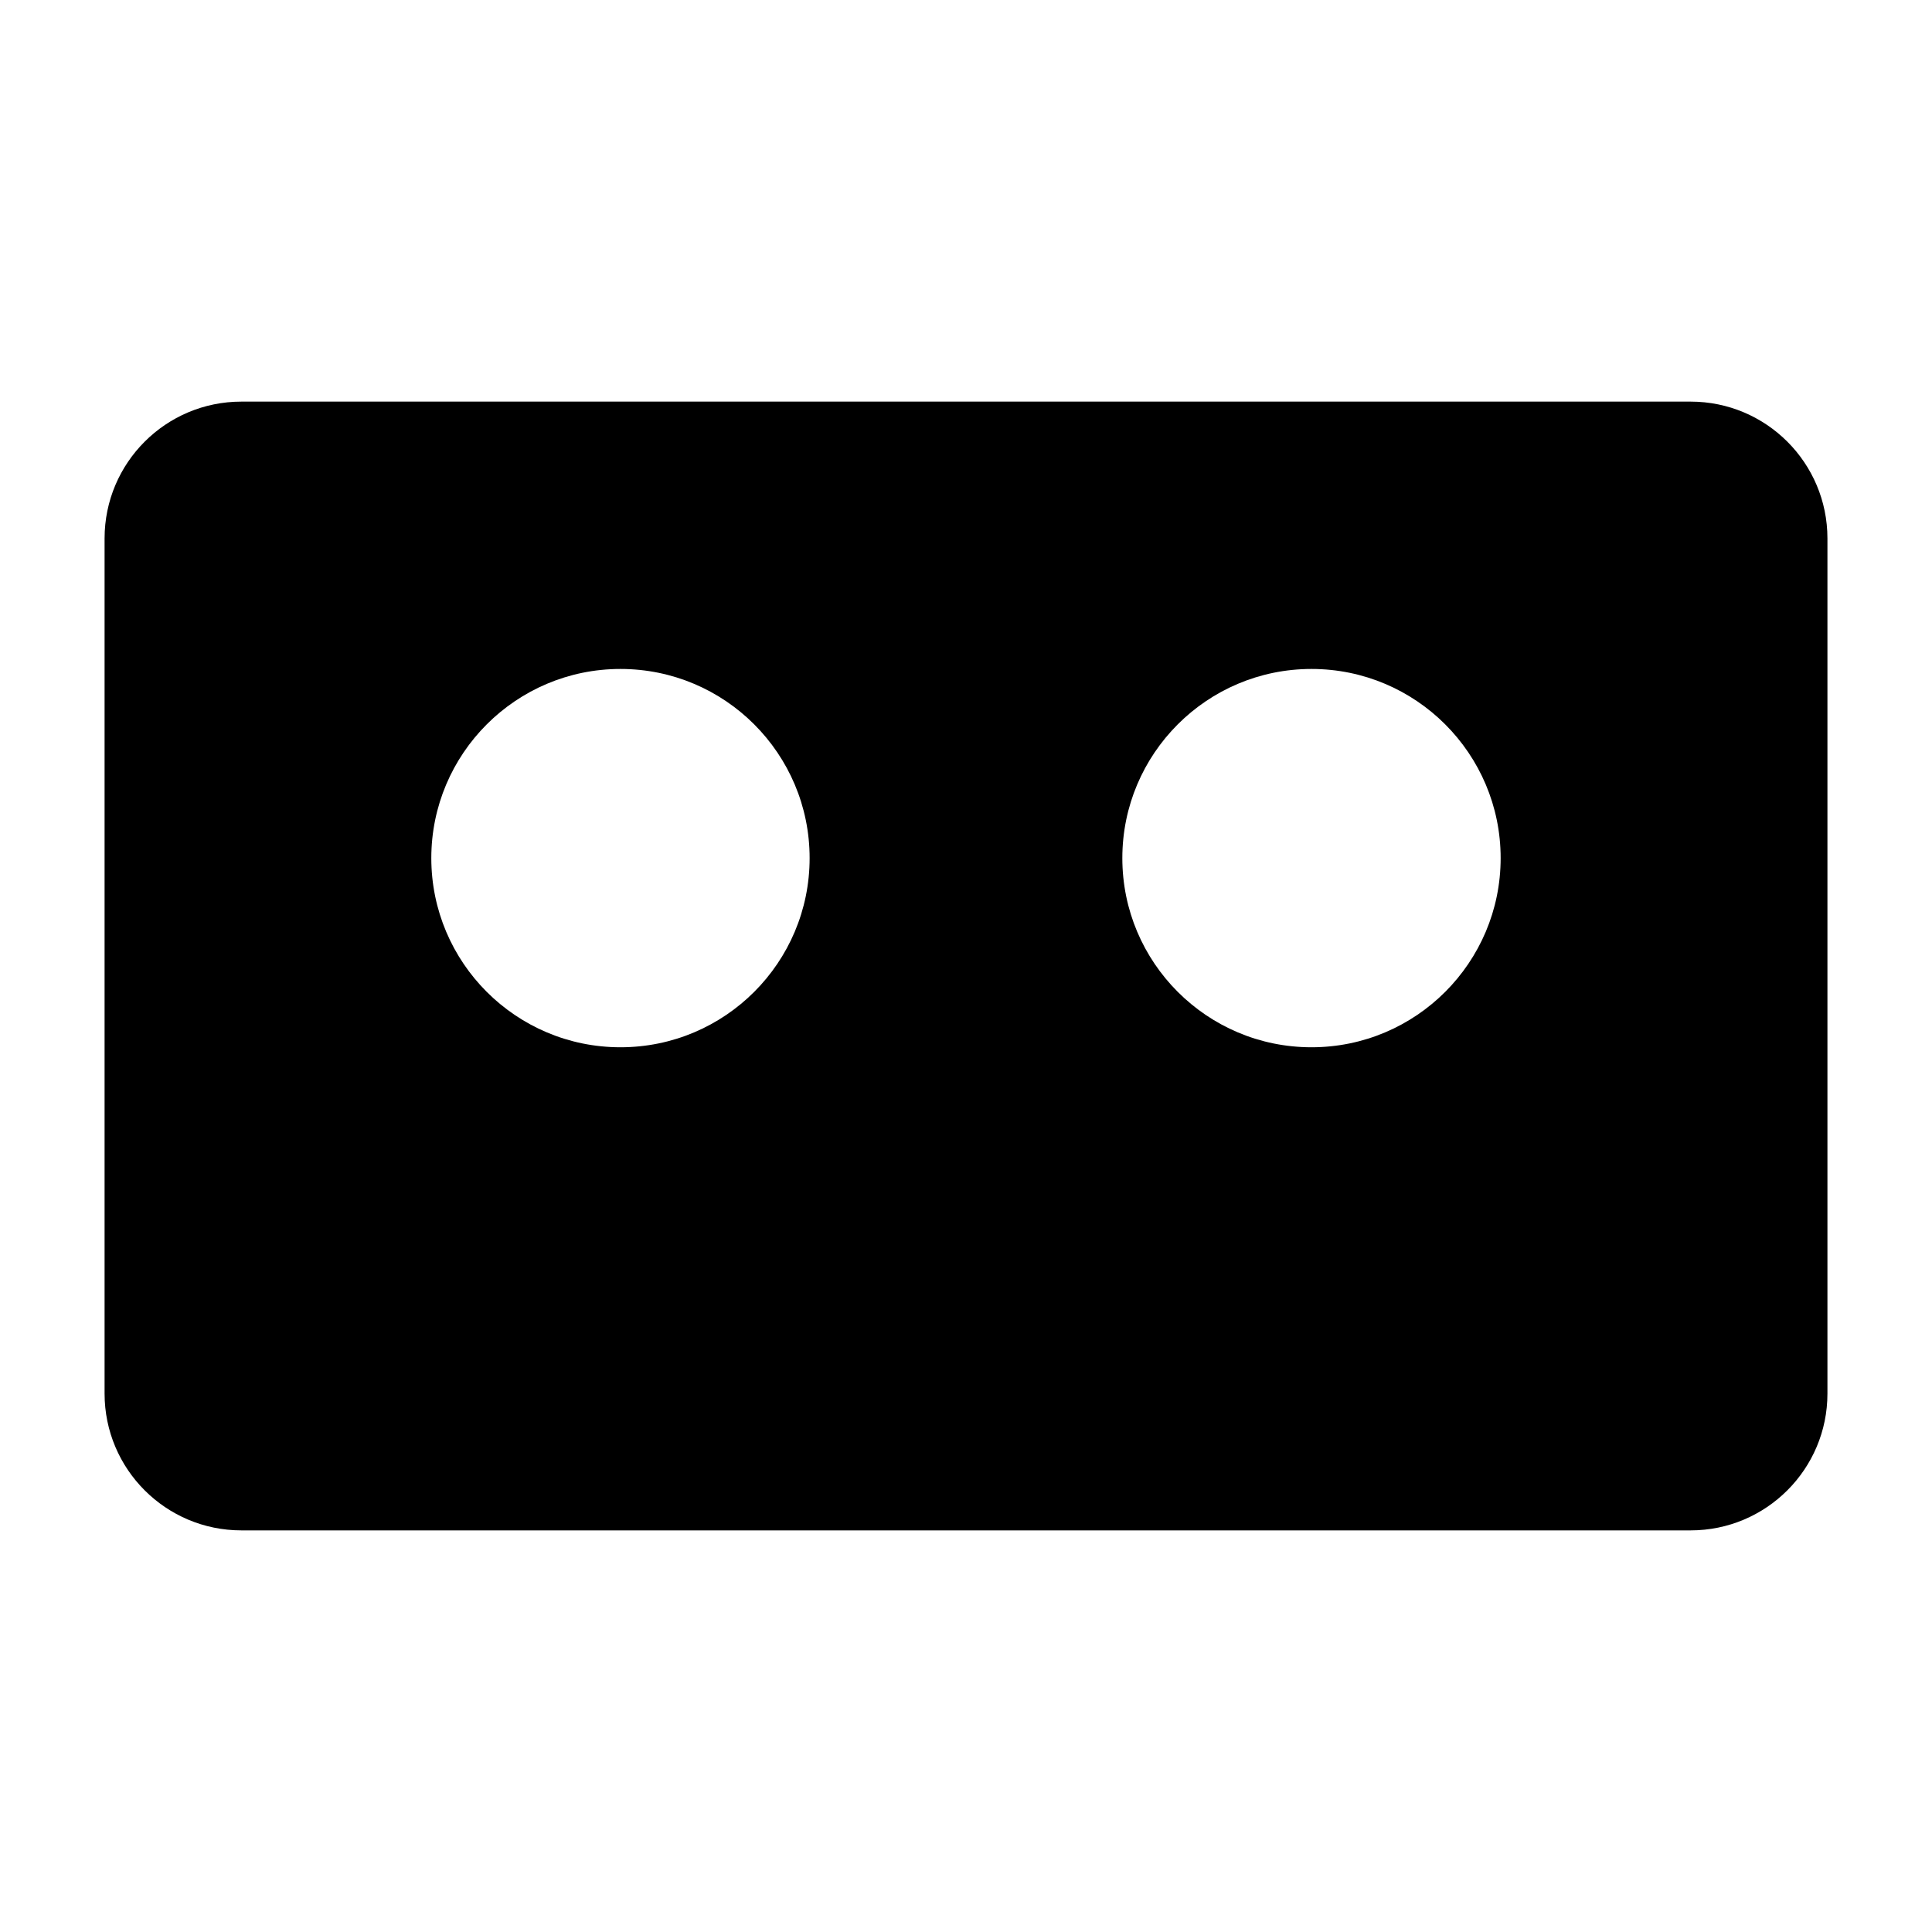
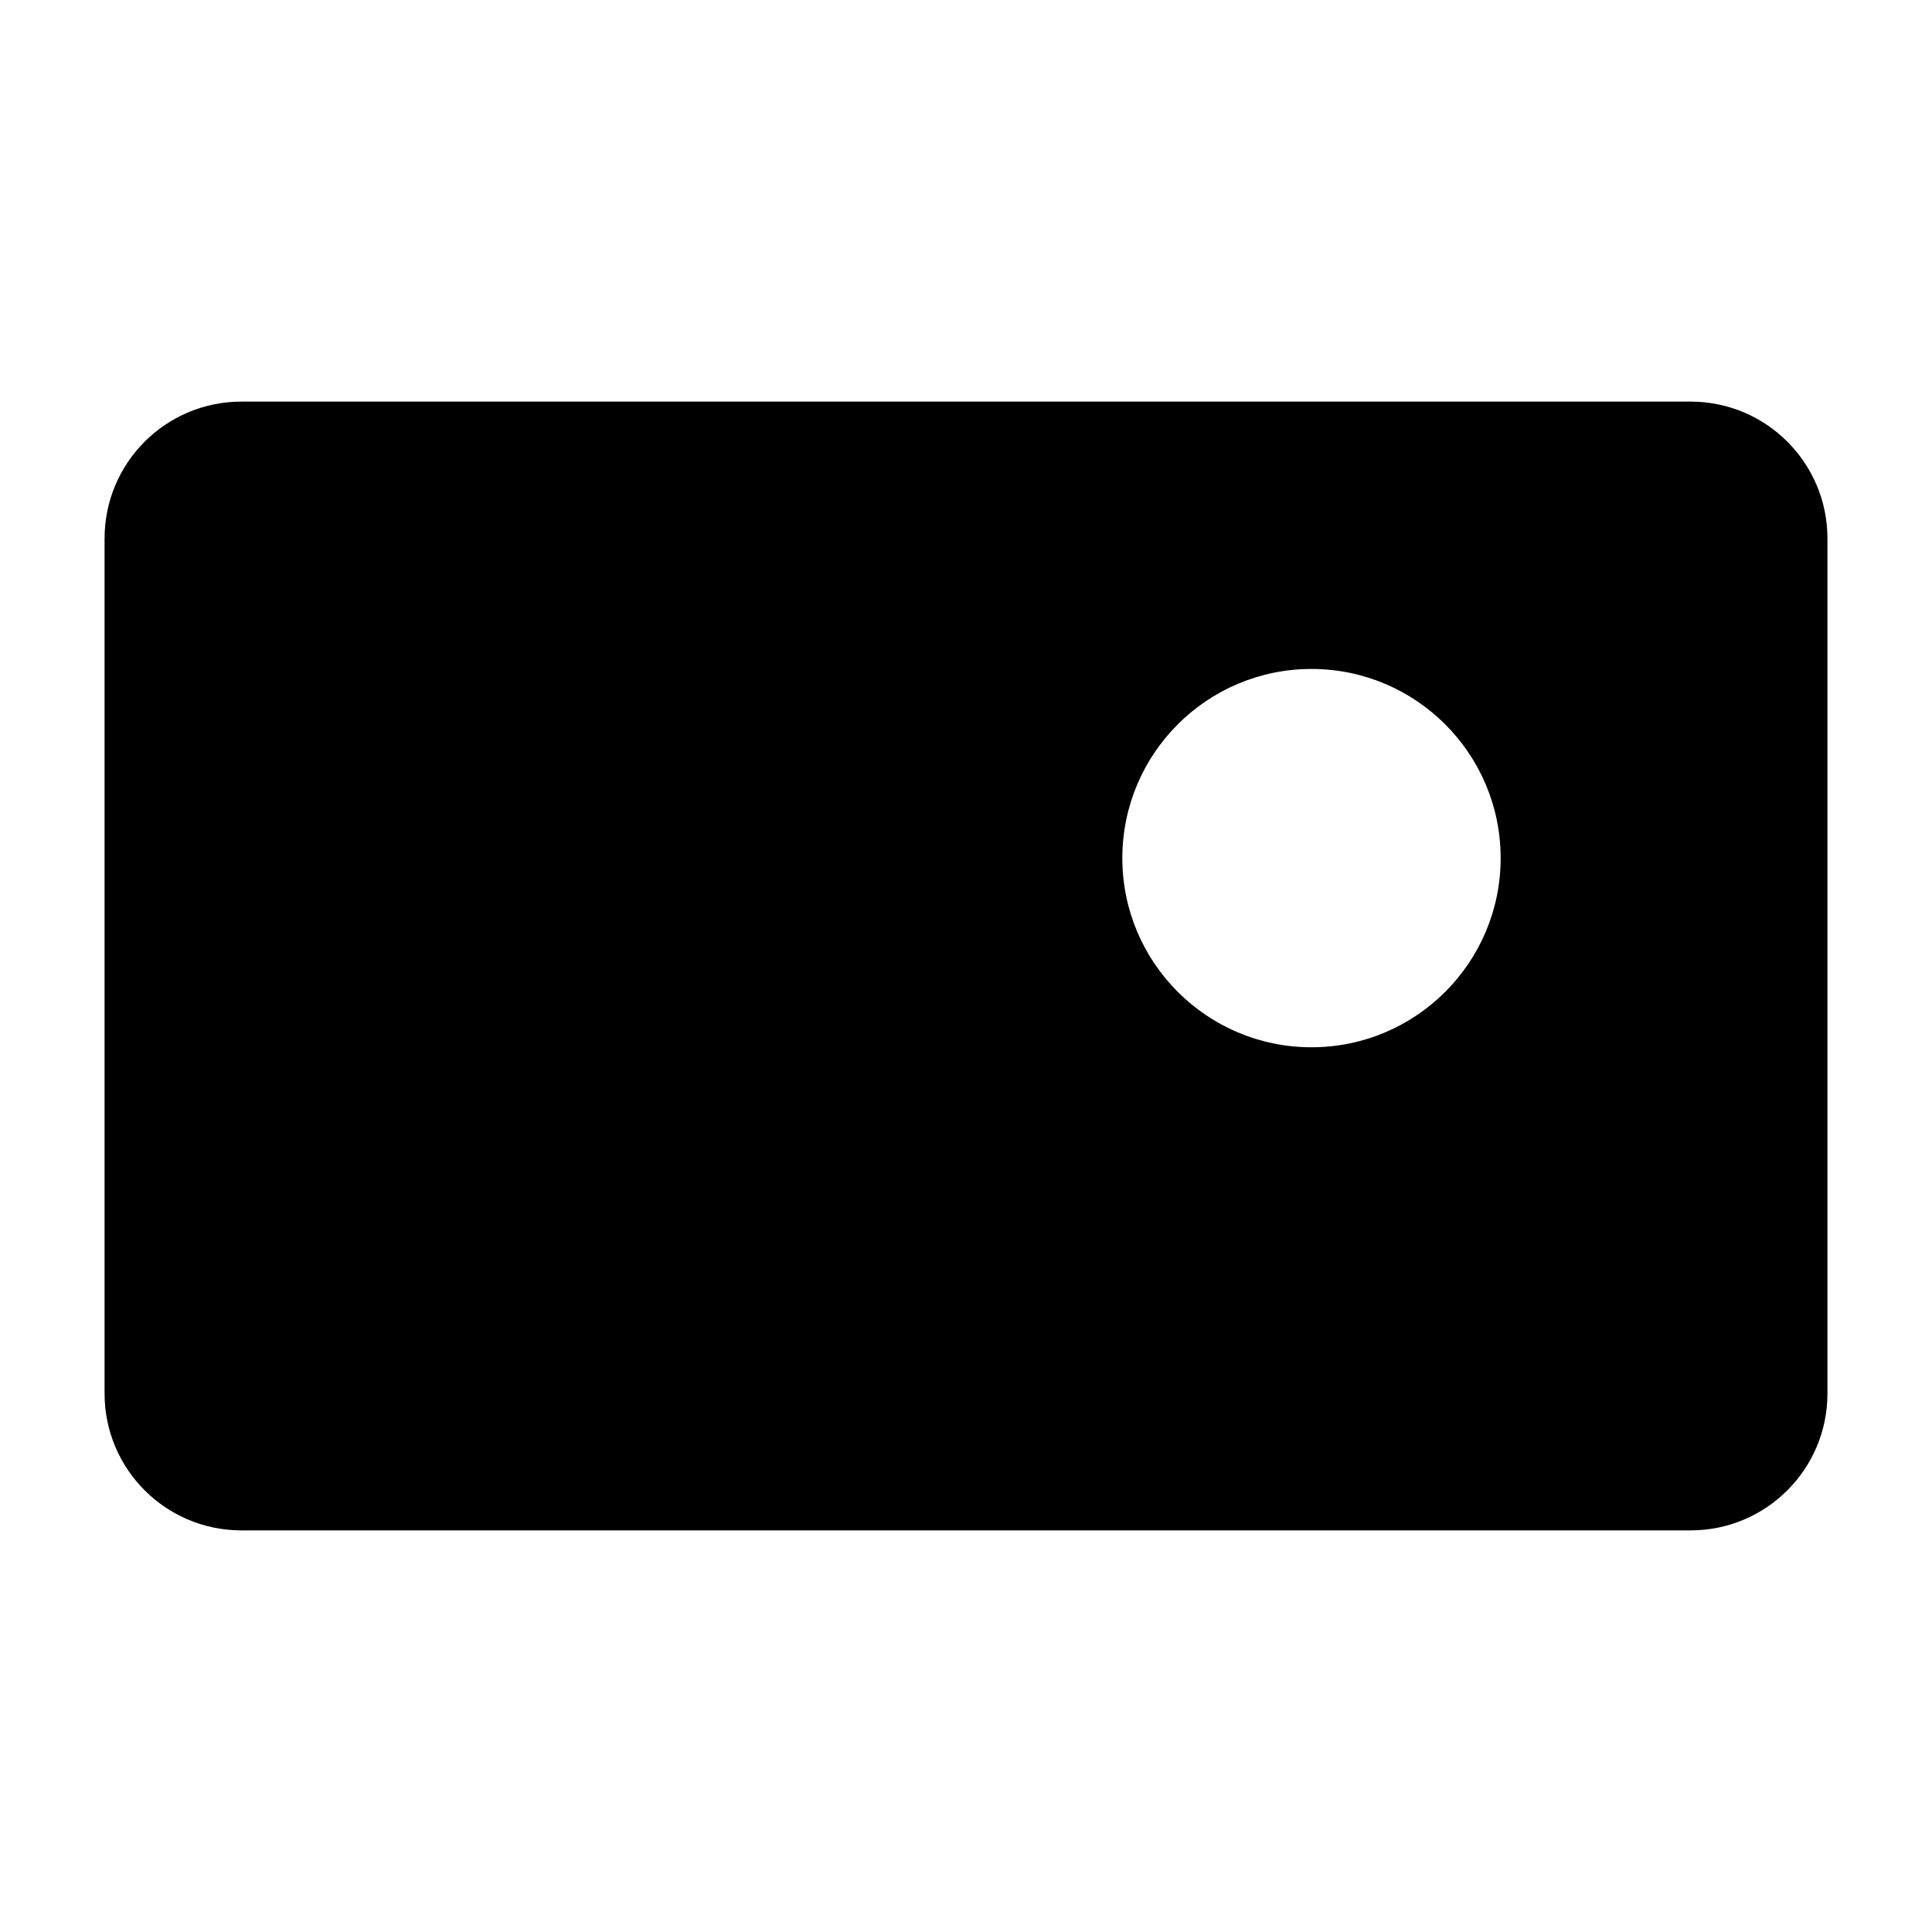
<svg xmlns="http://www.w3.org/2000/svg" fill="#000000" width="800px" height="800px" version="1.1" viewBox="144 144 512 512">
-   <path d="m628.29 286.69c0-20.027-16.23-36.258-36.258-36.258h-384.06c-20.027 0-36.258 16.23-36.258 36.258v226.62c0 20.027 16.23 36.258 36.258 36.258h384.06c20.027 0 36.258-16.23 36.258-36.258zm-319.86 34.59c-27.664 0-50.129 22.465-50.129 50.129 0 27.68 22.465 50.129 50.129 50.129 27.68 0 50.129-22.449 50.129-50.129 0-27.664-22.449-50.129-50.129-50.129zm183.13 0c-27.68 0-50.129 22.465-50.129 50.129 0 27.68 22.449 50.129 50.129 50.129 27.664 0 50.129-22.449 50.129-50.129 0-27.664-22.465-50.129-50.129-50.129z" fill-rule="evenodd" />
+   <path d="m628.29 286.69c0-20.027-16.23-36.258-36.258-36.258h-384.06c-20.027 0-36.258 16.23-36.258 36.258v226.62c0 20.027 16.23 36.258 36.258 36.258h384.06c20.027 0 36.258-16.23 36.258-36.258zm-319.86 34.59zm183.13 0c-27.68 0-50.129 22.465-50.129 50.129 0 27.68 22.449 50.129 50.129 50.129 27.664 0 50.129-22.449 50.129-50.129 0-27.664-22.465-50.129-50.129-50.129z" fill-rule="evenodd" />
</svg>